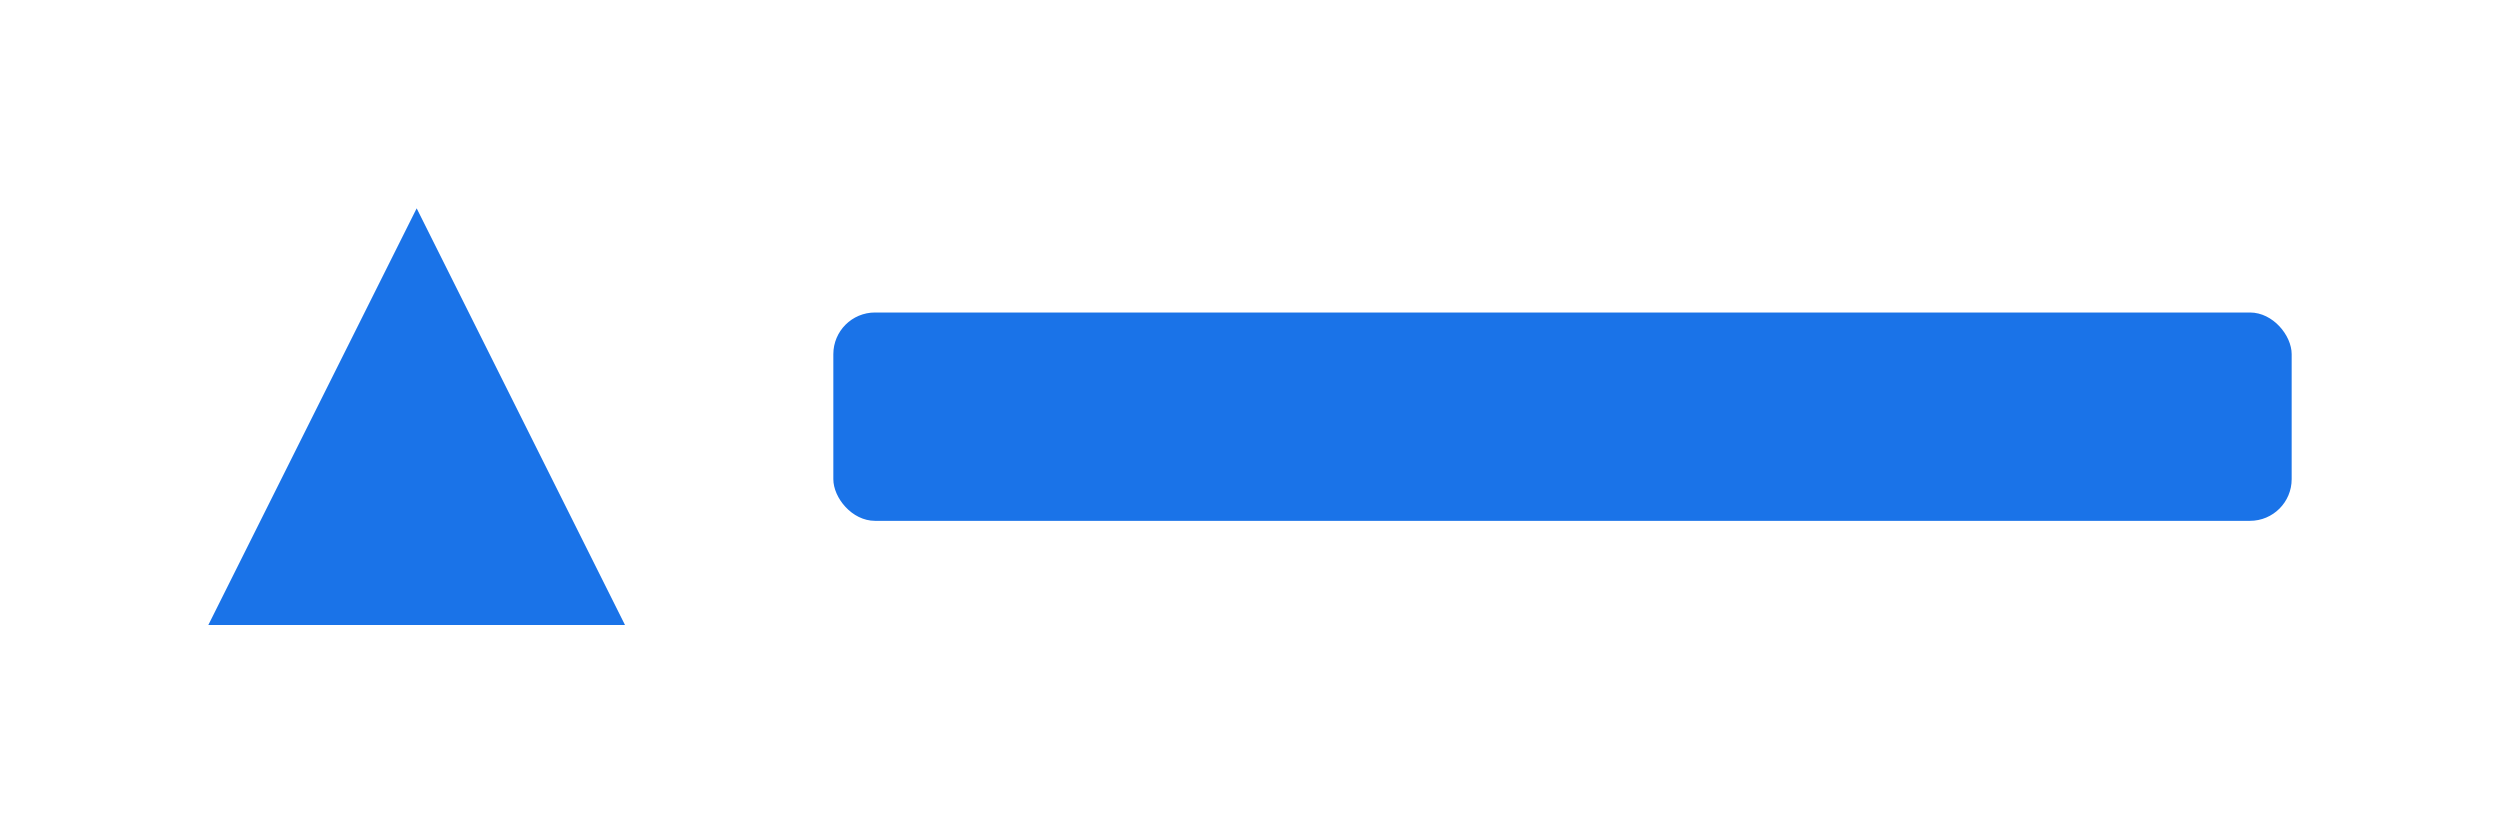
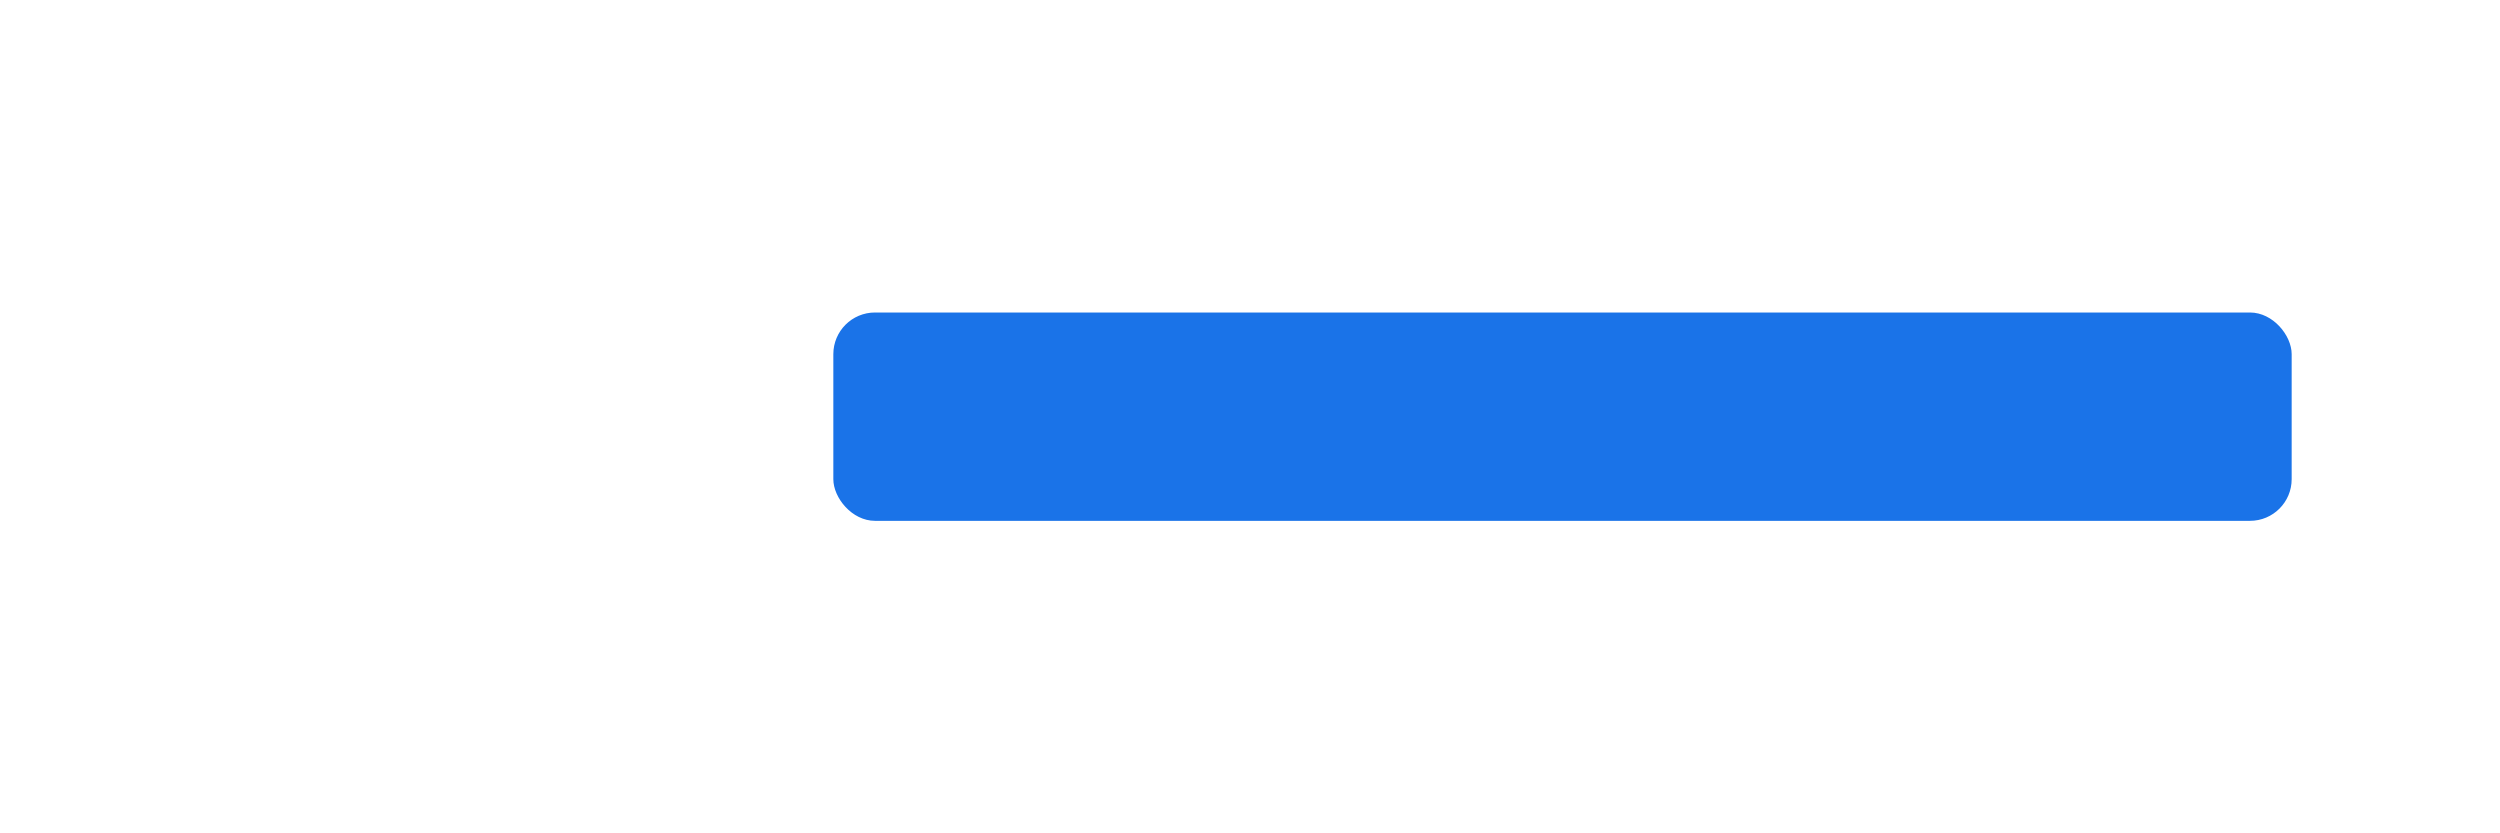
<svg xmlns="http://www.w3.org/2000/svg" width="120" height="40" viewBox="0 0 120 40" fill="none">
-   <path d="M20 10L30 30H10L20 10Z" fill="#1A73E8" />
  <rect x="40" y="15" width="70" height="10" rx="2" fill="#1A73E8" />
</svg>